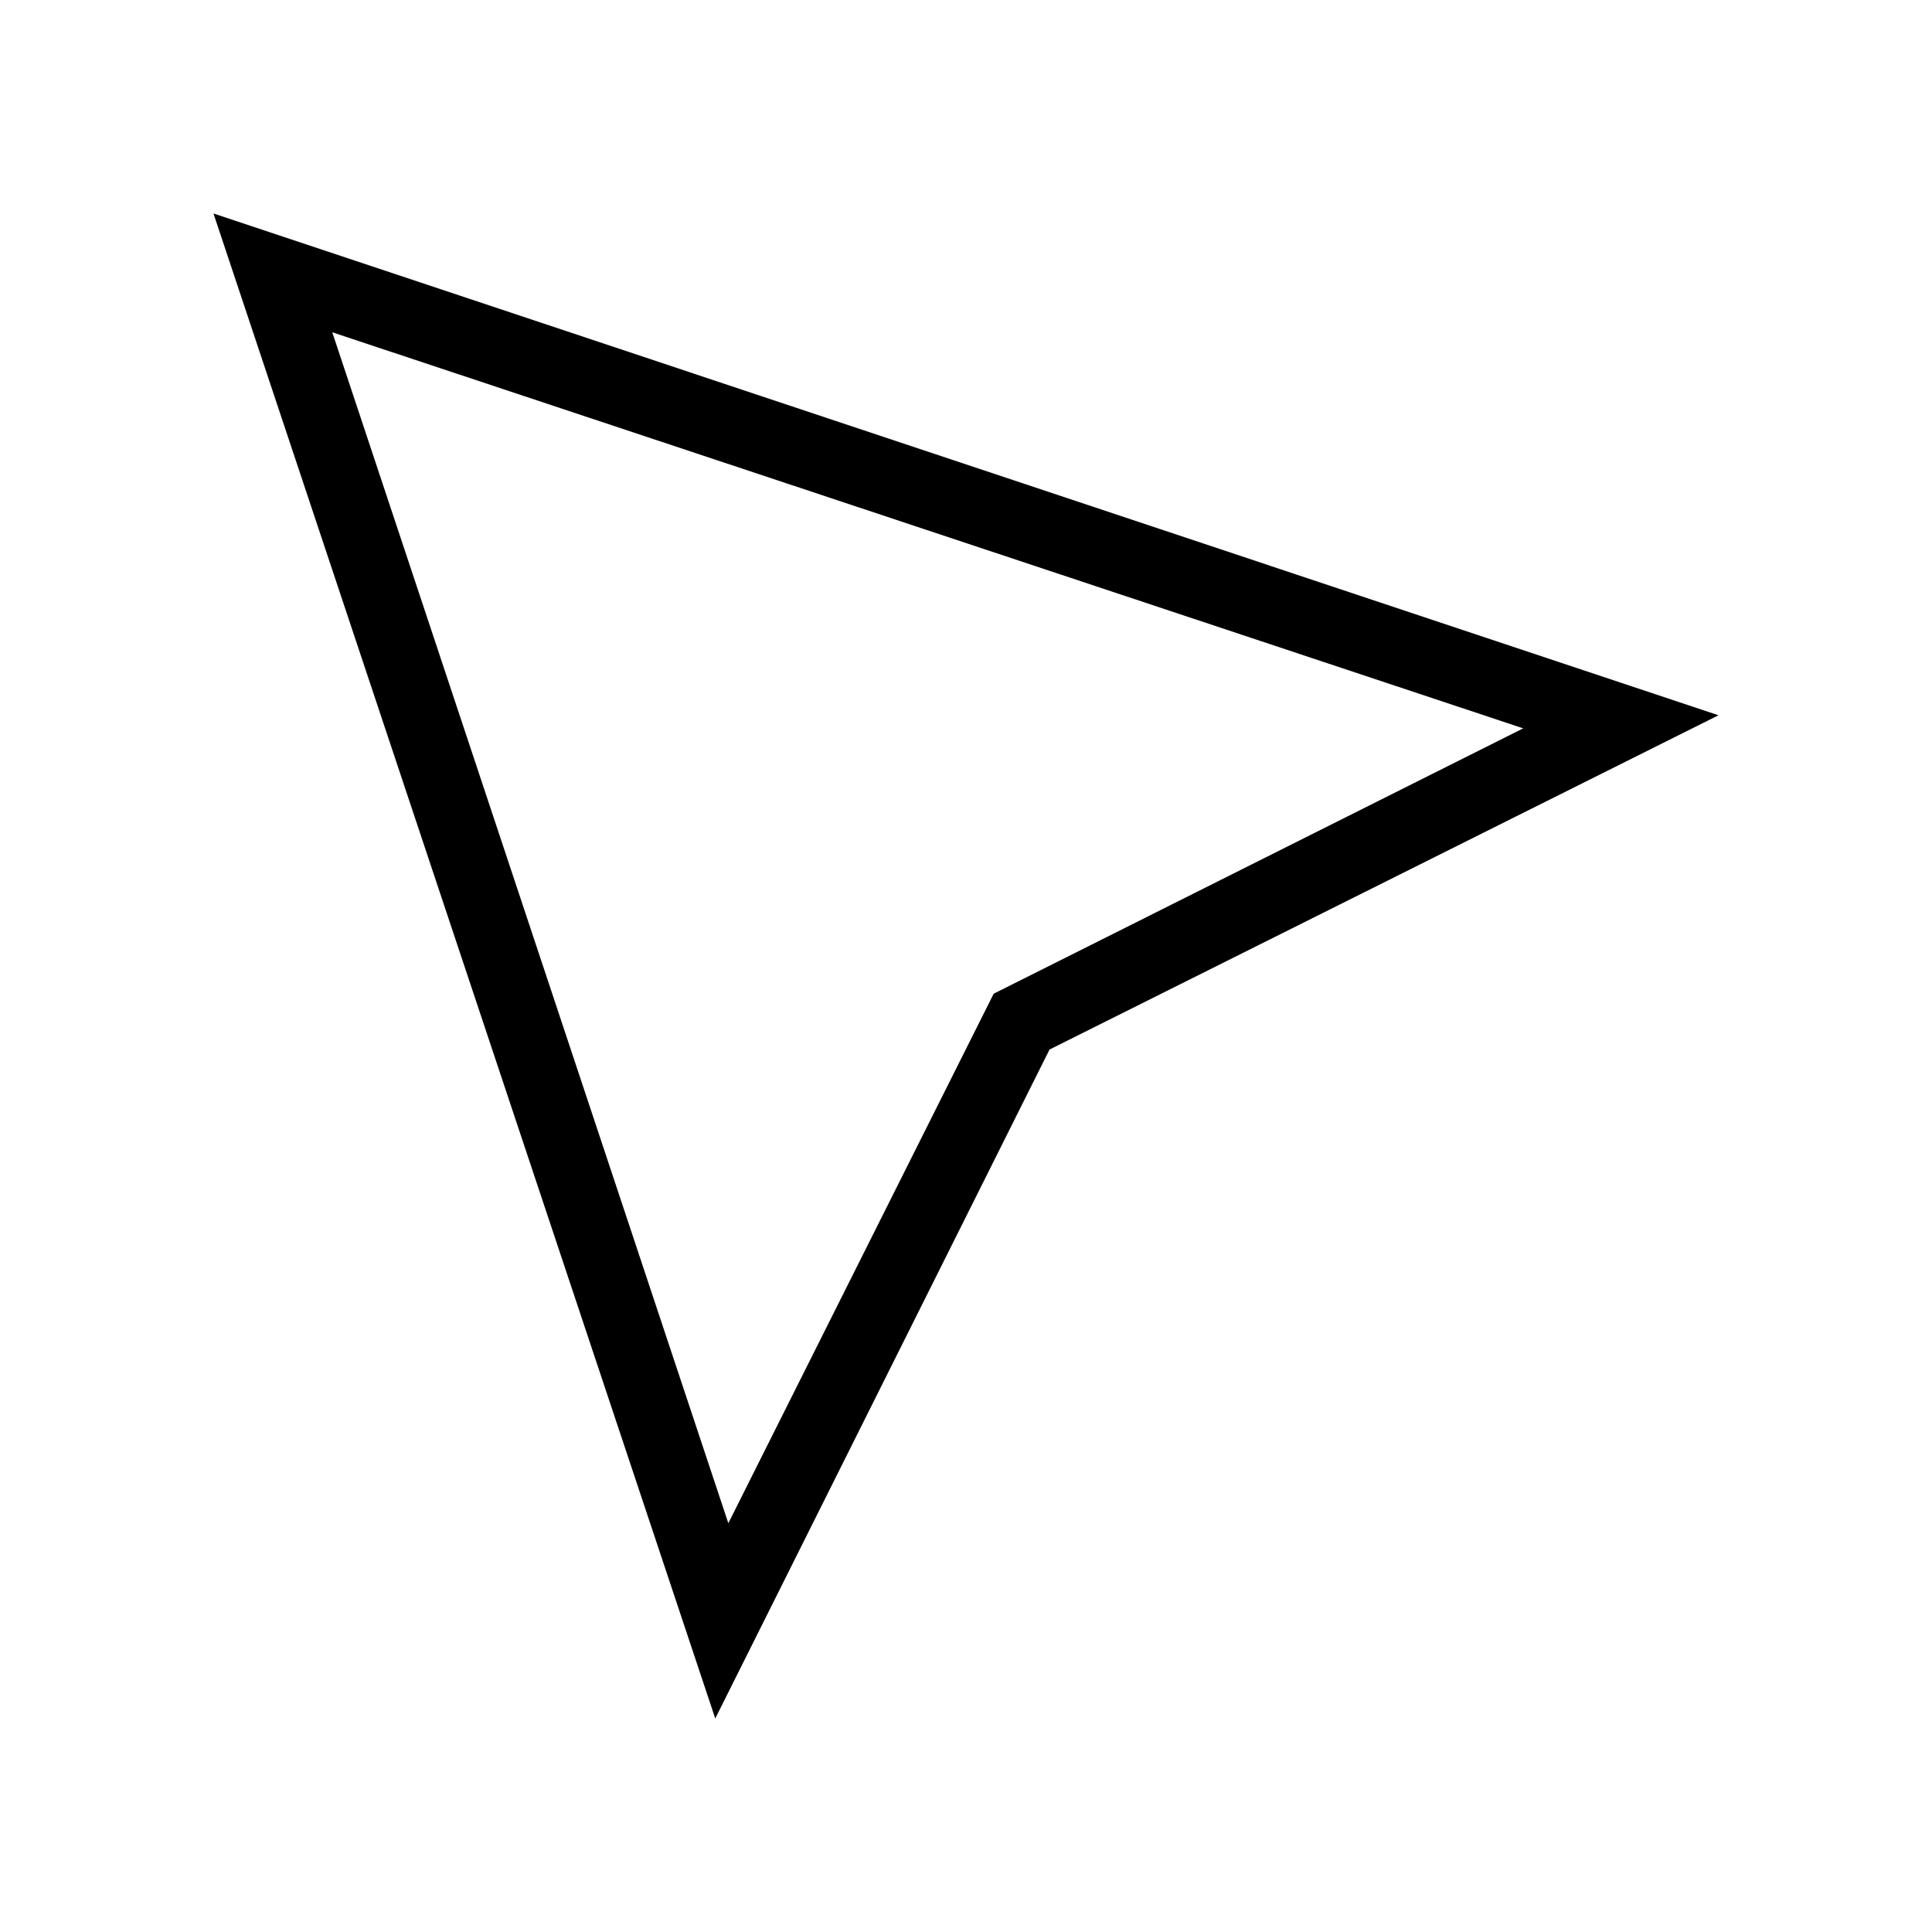
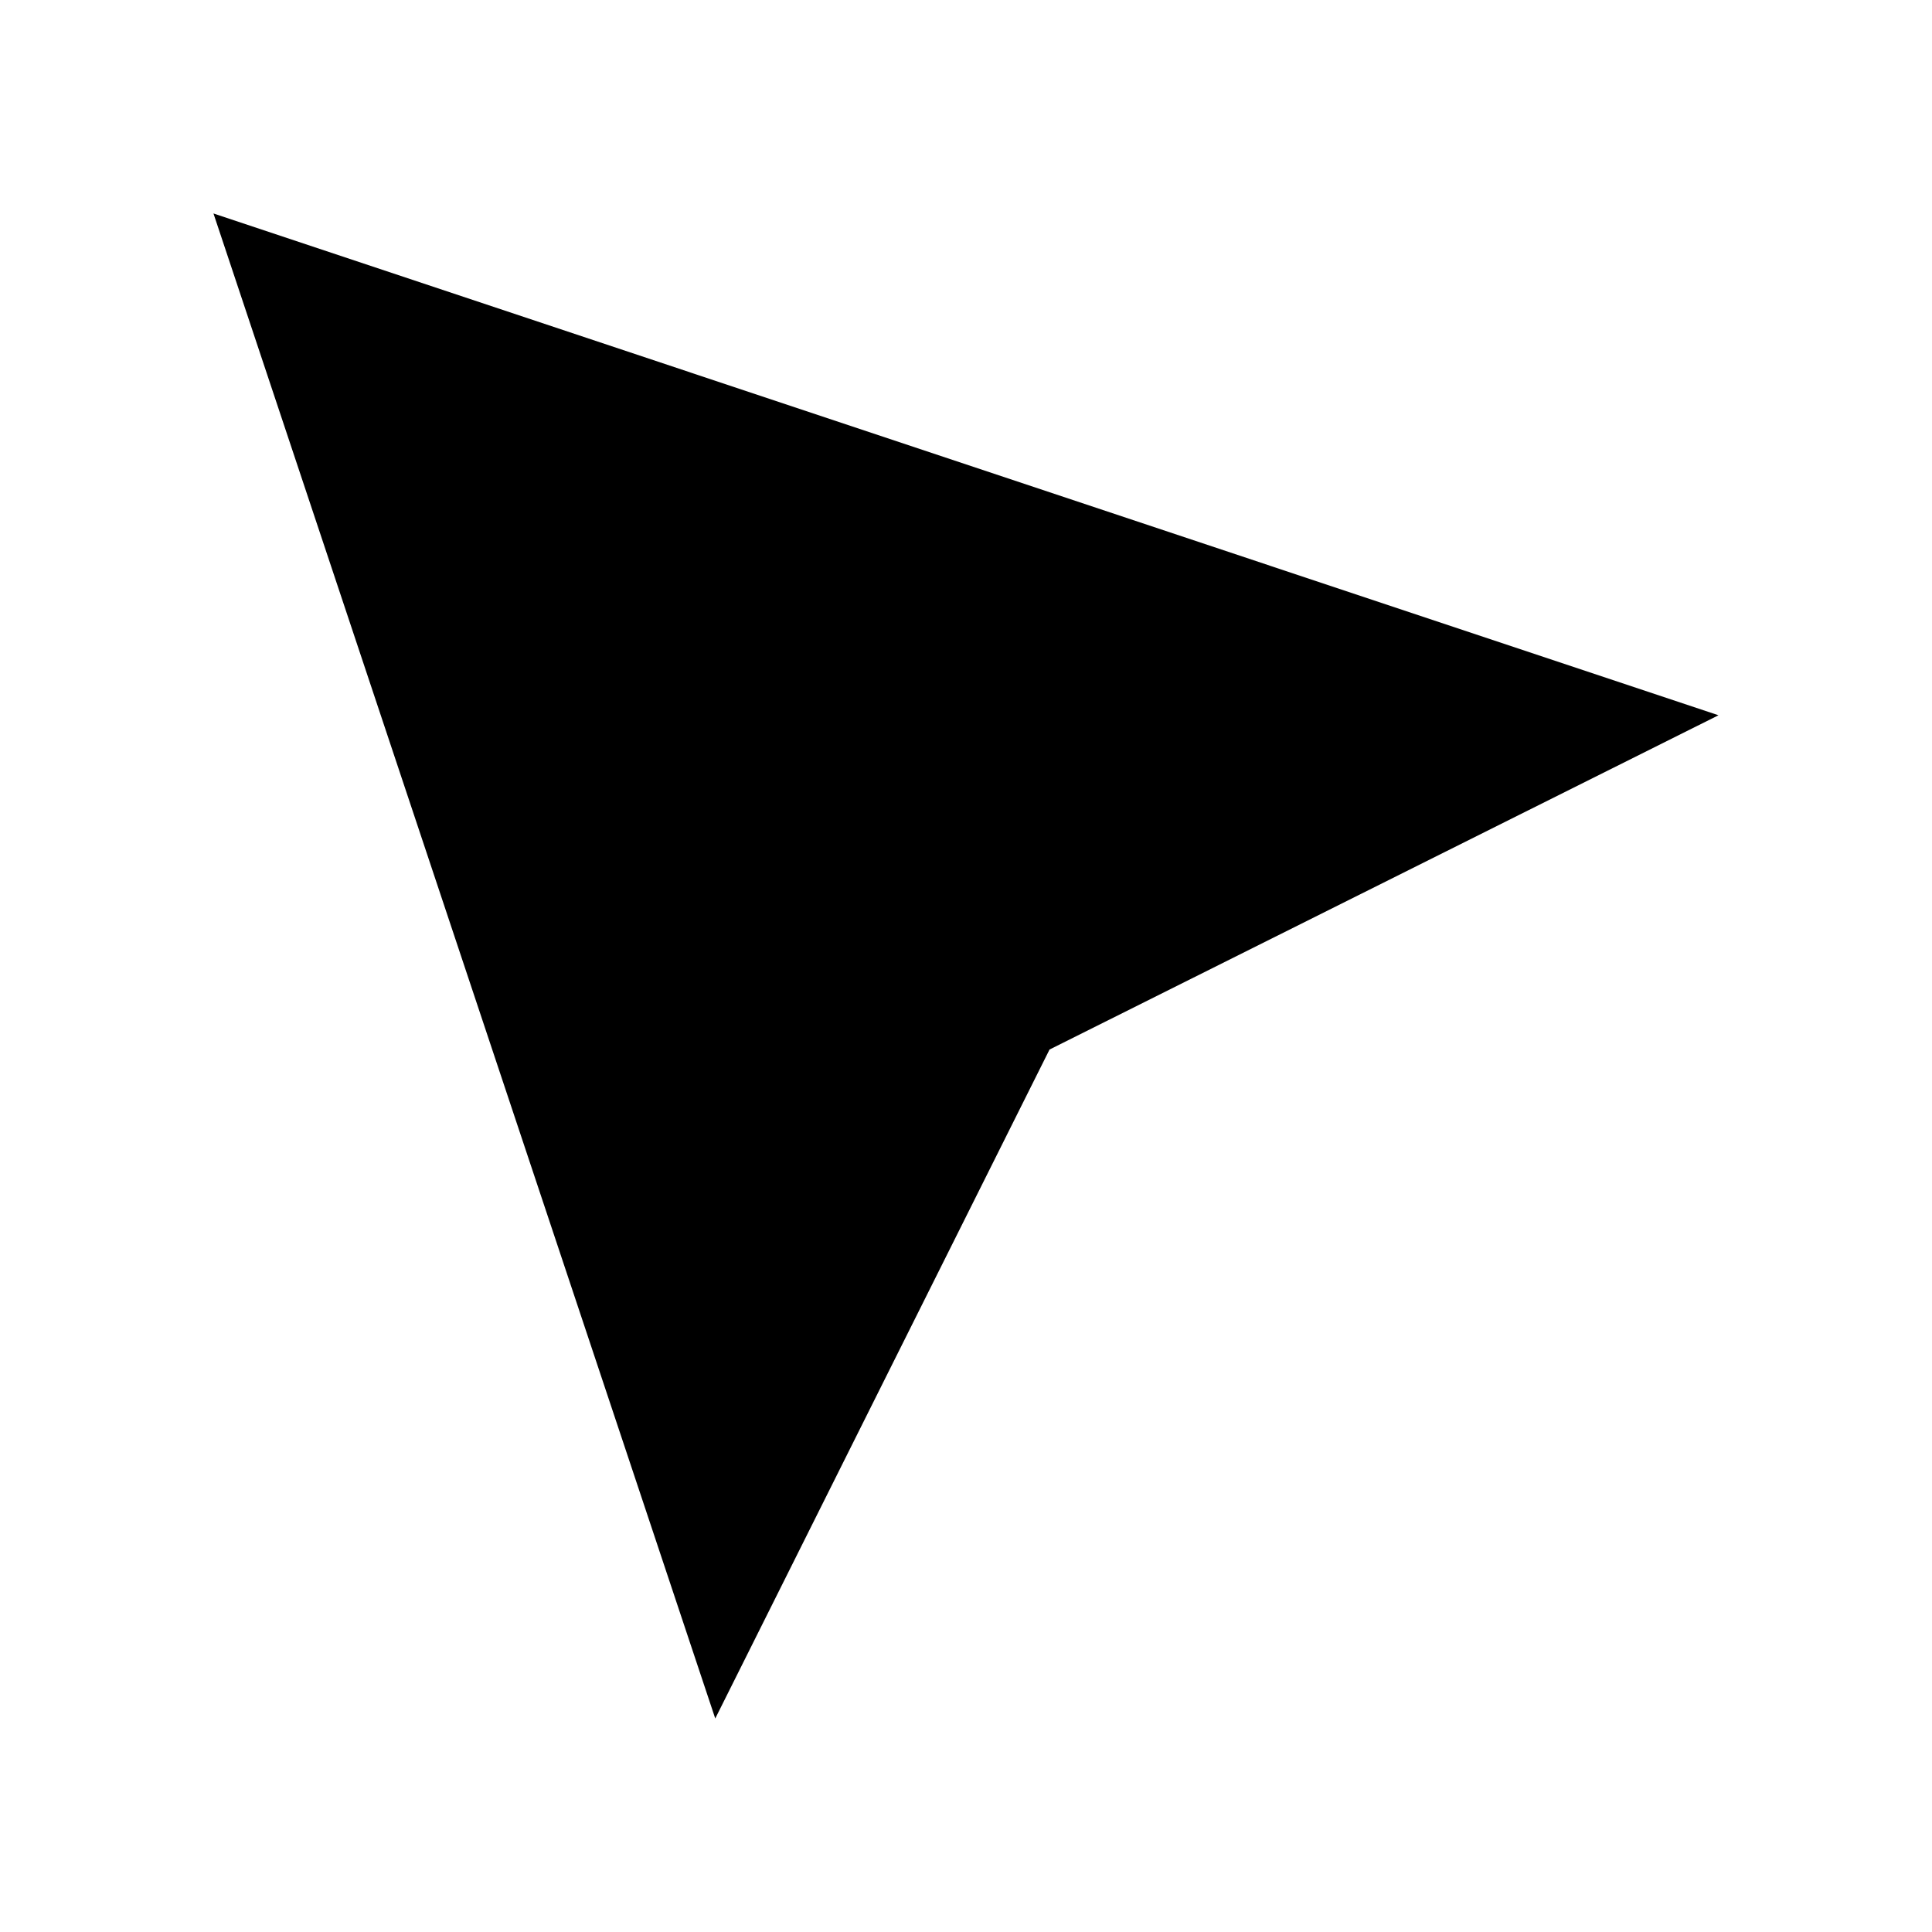
<svg xmlns="http://www.w3.org/2000/svg" fill="#000000" width="800px" height="800px" version="1.1" viewBox="144 144 512 512">
-   <path d="m200.57 200.57 132.98 398.85 88.586-177.28 177.28-88.586zm206.77 206.77-70.324 140.33-104.96-315.61 315.61 104.96z" />
+   <path d="m200.57 200.57 132.98 398.85 88.586-177.28 177.28-88.586zz" />
</svg>